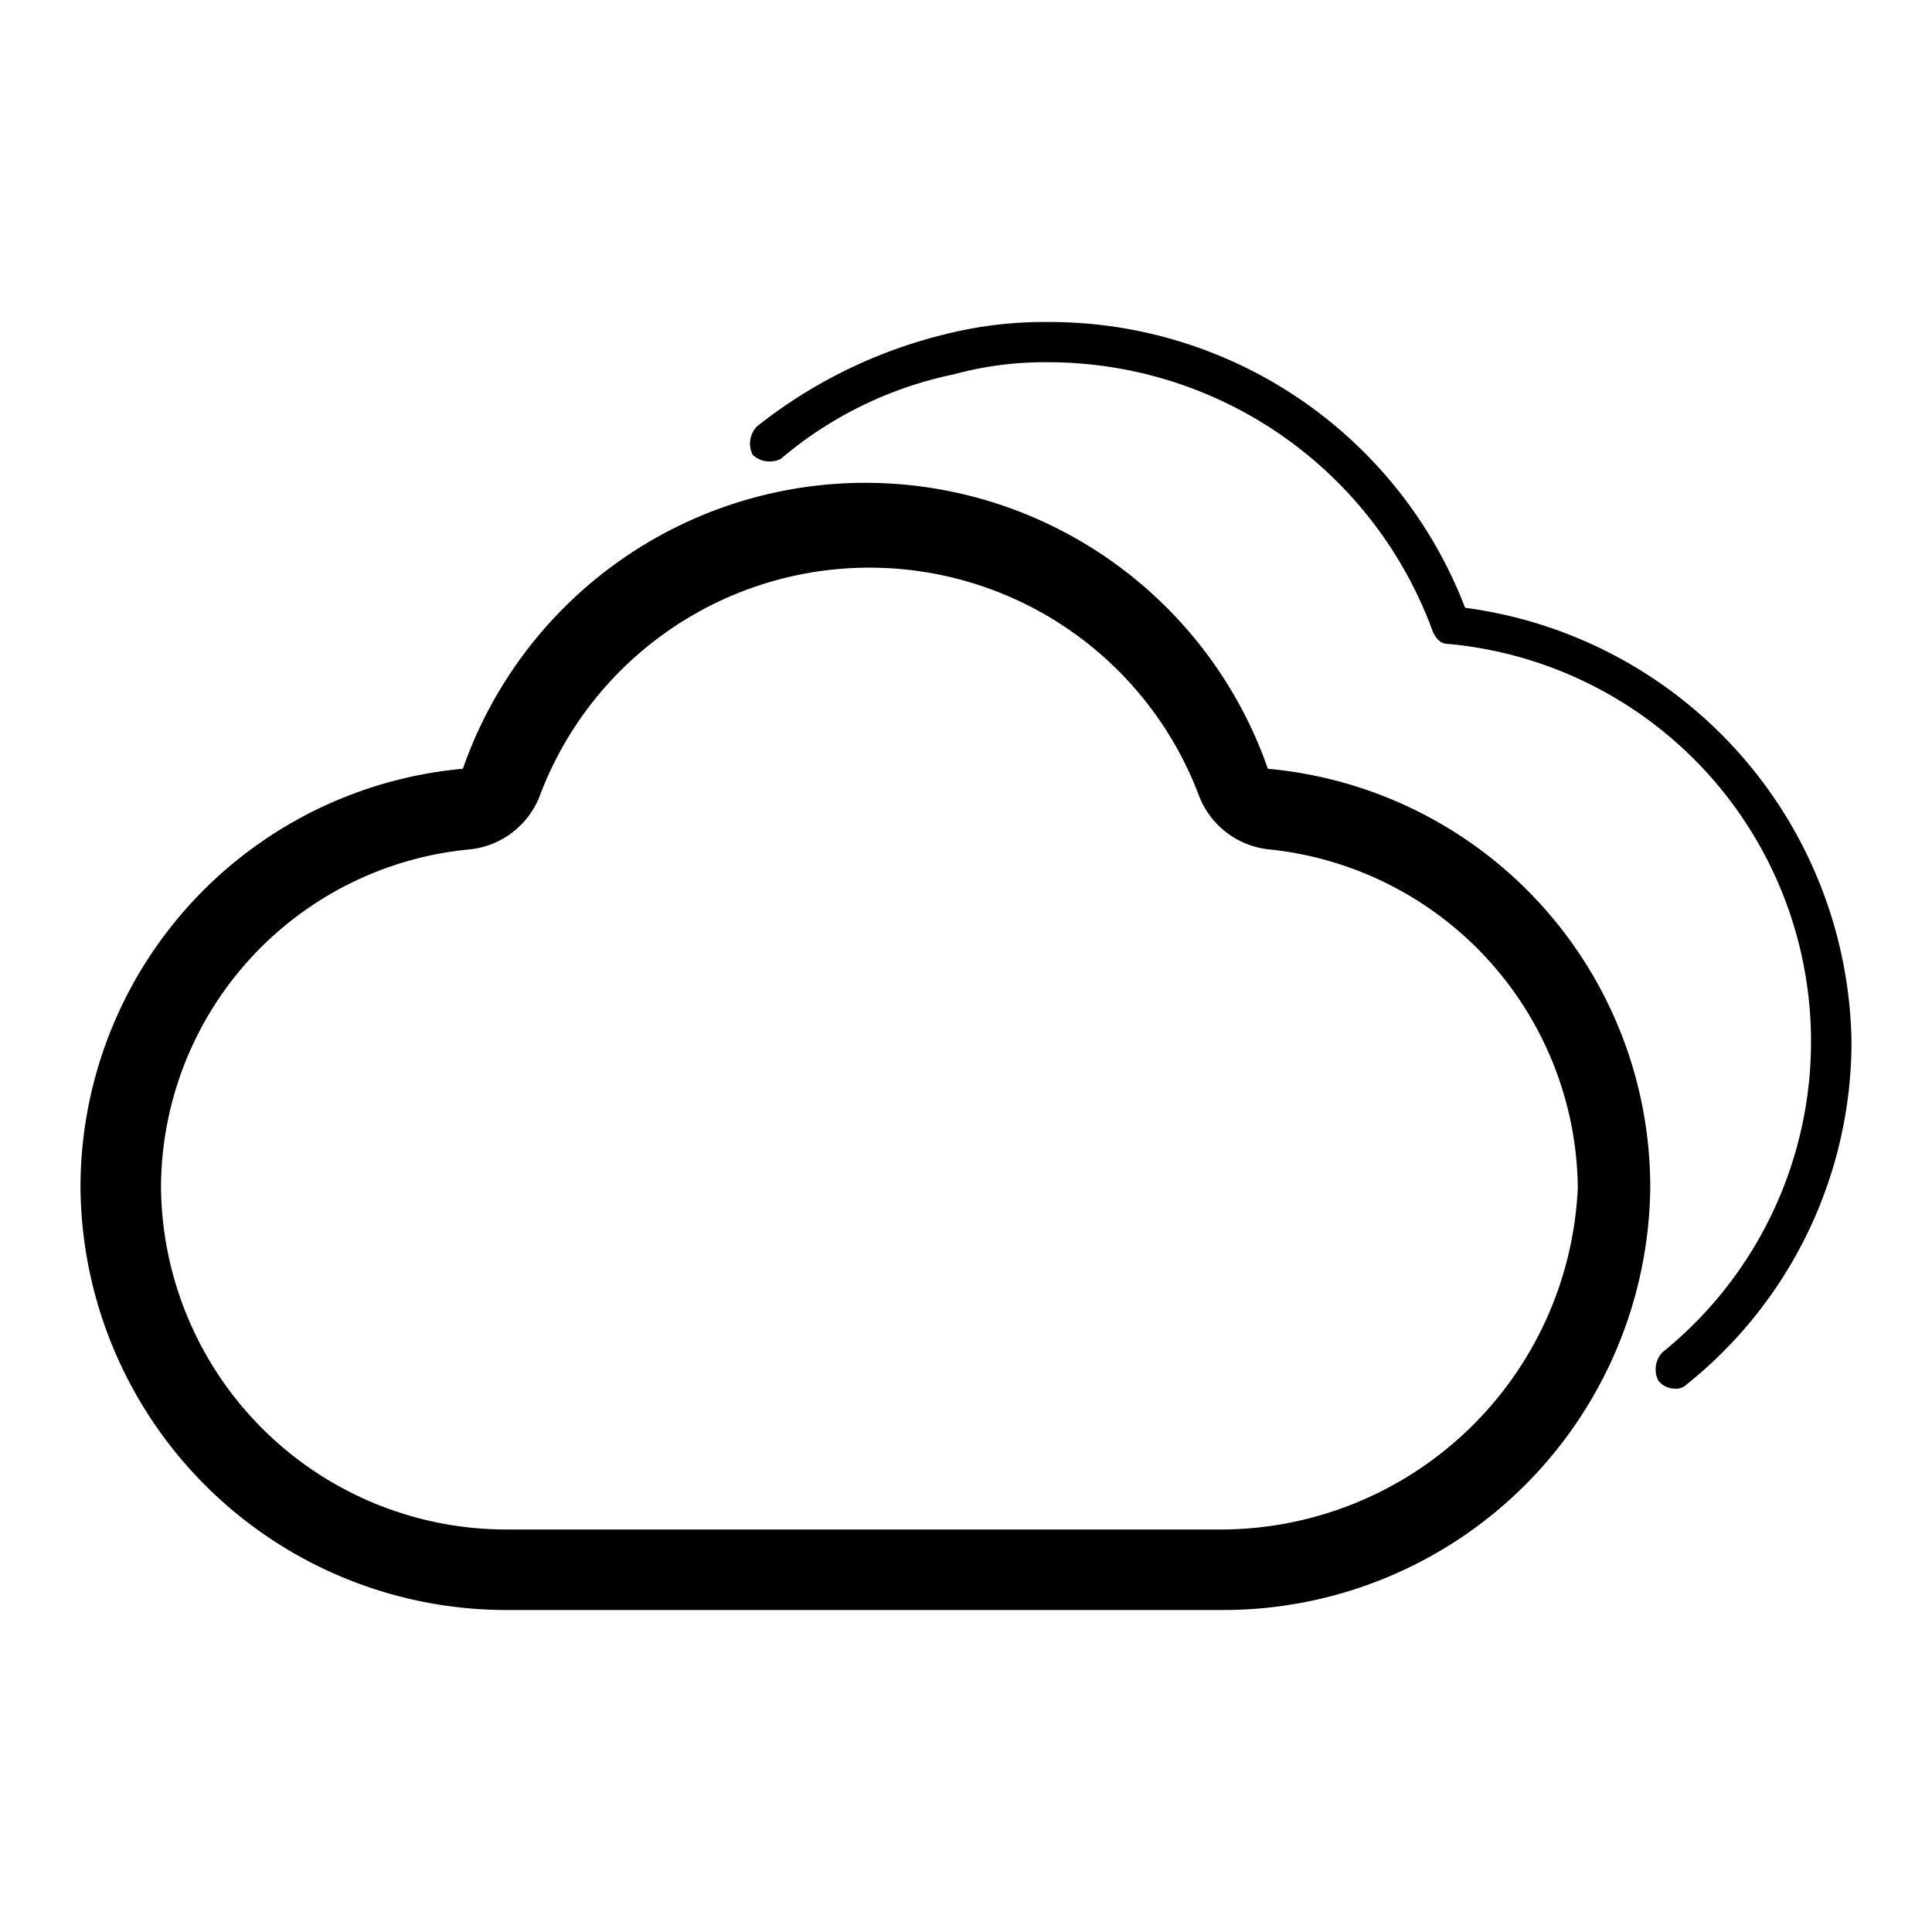
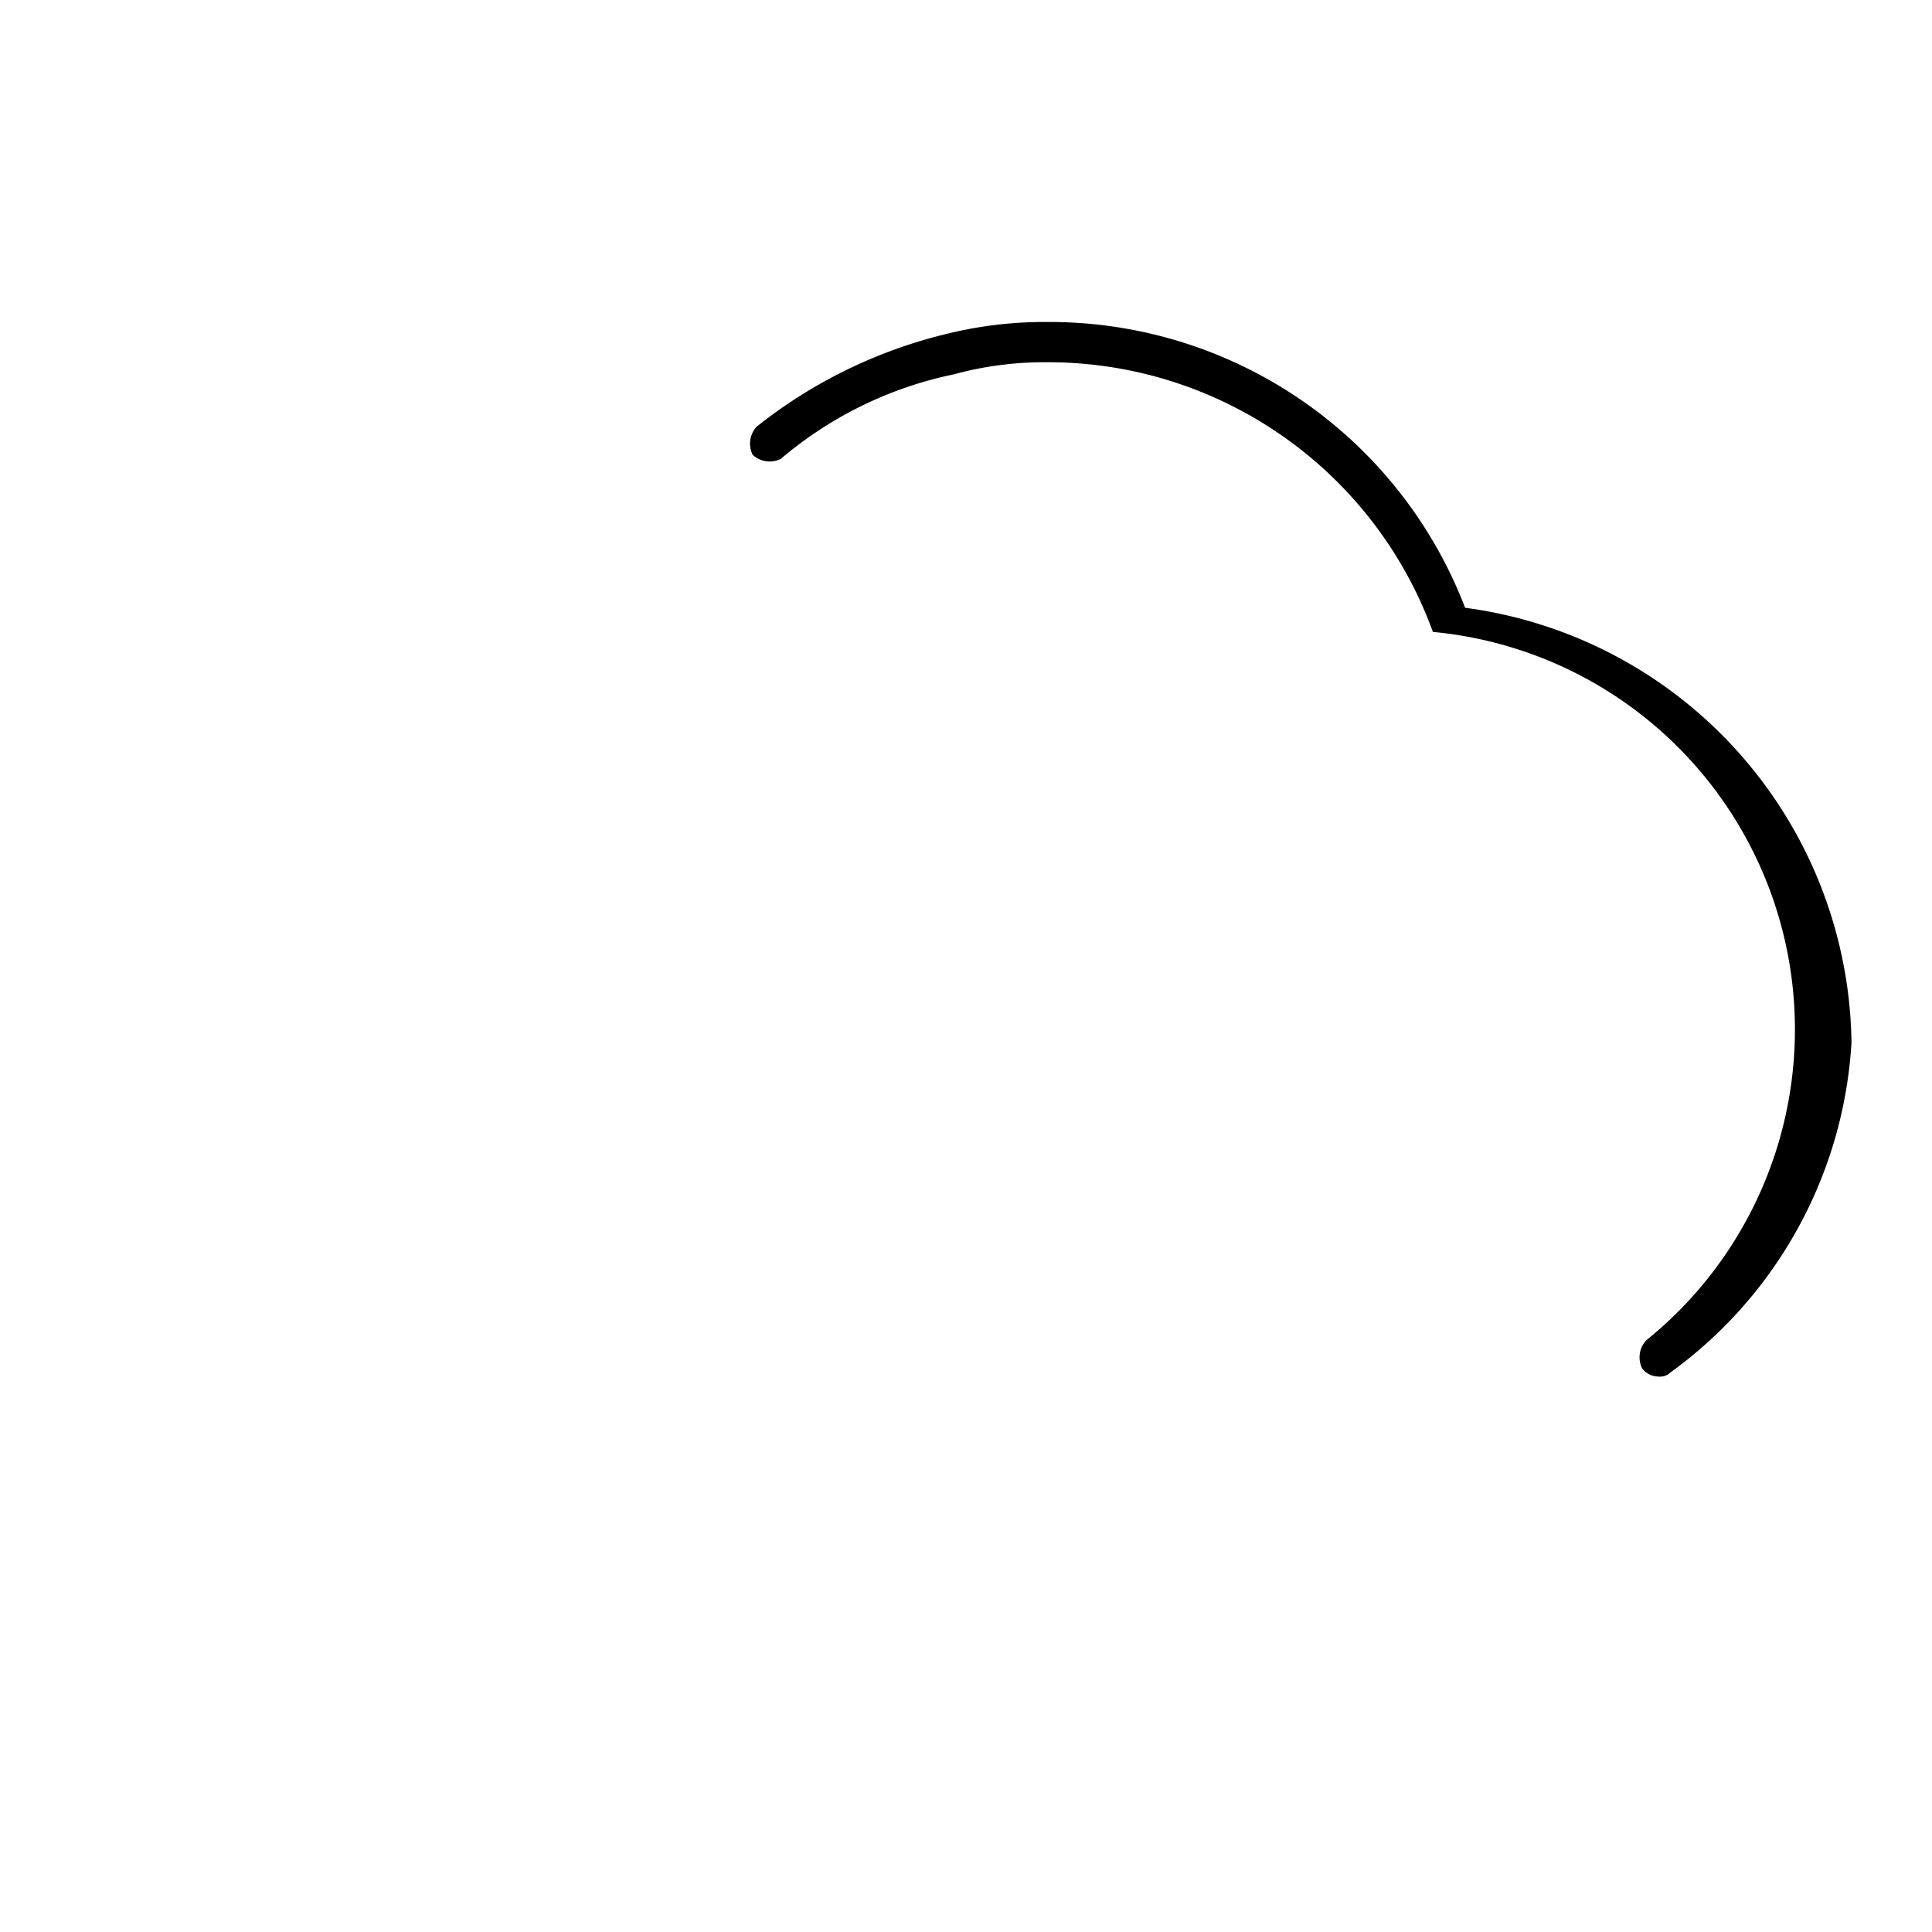
<svg xmlns="http://www.w3.org/2000/svg" viewBox="0 0 48 48">
-   <path d="M31.5,19.1a10.59,10.59,0,0,0-20,0A10.44,10.44,0,0,0,2,29.5,10.58,10.58,0,0,0,12.6,40H30.3A10.61,10.61,0,0,0,41,29.5,10.44,10.44,0,0,0,31.5,19.1ZM30.4,38H12.6A8.58,8.58,0,0,1,4,29.5a8.46,8.46,0,0,1,7.7-8.4,2.1,2.1,0,0,0,1.7-1.3,8.75,8.75,0,0,1,16.4,0,2.1,2.1,0,0,0,1.7,1.3,8.54,8.54,0,0,1,7.7,8.4A8.89,8.89,0,0,1,30.4,38Z" />
-   <path d="M36.4,15.1A11.06,11.06,0,0,0,26,8a10.07,10.07,0,0,0-2.5.3,12.14,12.14,0,0,0-4.7,2.3.62.62,0,0,0-.1.7.62.62,0,0,0,.7.1,9.64,9.64,0,0,1,4.3-2.1A8.52,8.52,0,0,1,26,9a10.17,10.17,0,0,1,9.6,6.7c.1.2.2.3.4.3a9.92,9.92,0,0,1,5.3,17.6.62.62,0,0,0-.1.7.52.52,0,0,0,.4.2.37.37,0,0,0,.3-.1A10.91,10.91,0,0,0,46,25.9,11.05,11.05,0,0,0,36.4,15.1Z" />
+   <path d="M36.4,15.1A11.06,11.06,0,0,0,26,8a10.07,10.07,0,0,0-2.5.3,12.14,12.14,0,0,0-4.7,2.3.62.62,0,0,0-.1.7.62.62,0,0,0,.7.1,9.64,9.64,0,0,1,4.3-2.1A8.52,8.52,0,0,1,26,9a10.17,10.17,0,0,1,9.6,6.7a9.92,9.92,0,0,1,5.3,17.6.62.62,0,0,0-.1.7.52.52,0,0,0,.4.2.37.37,0,0,0,.3-.1A10.91,10.91,0,0,0,46,25.9,11.05,11.05,0,0,0,36.4,15.1Z" />
</svg>